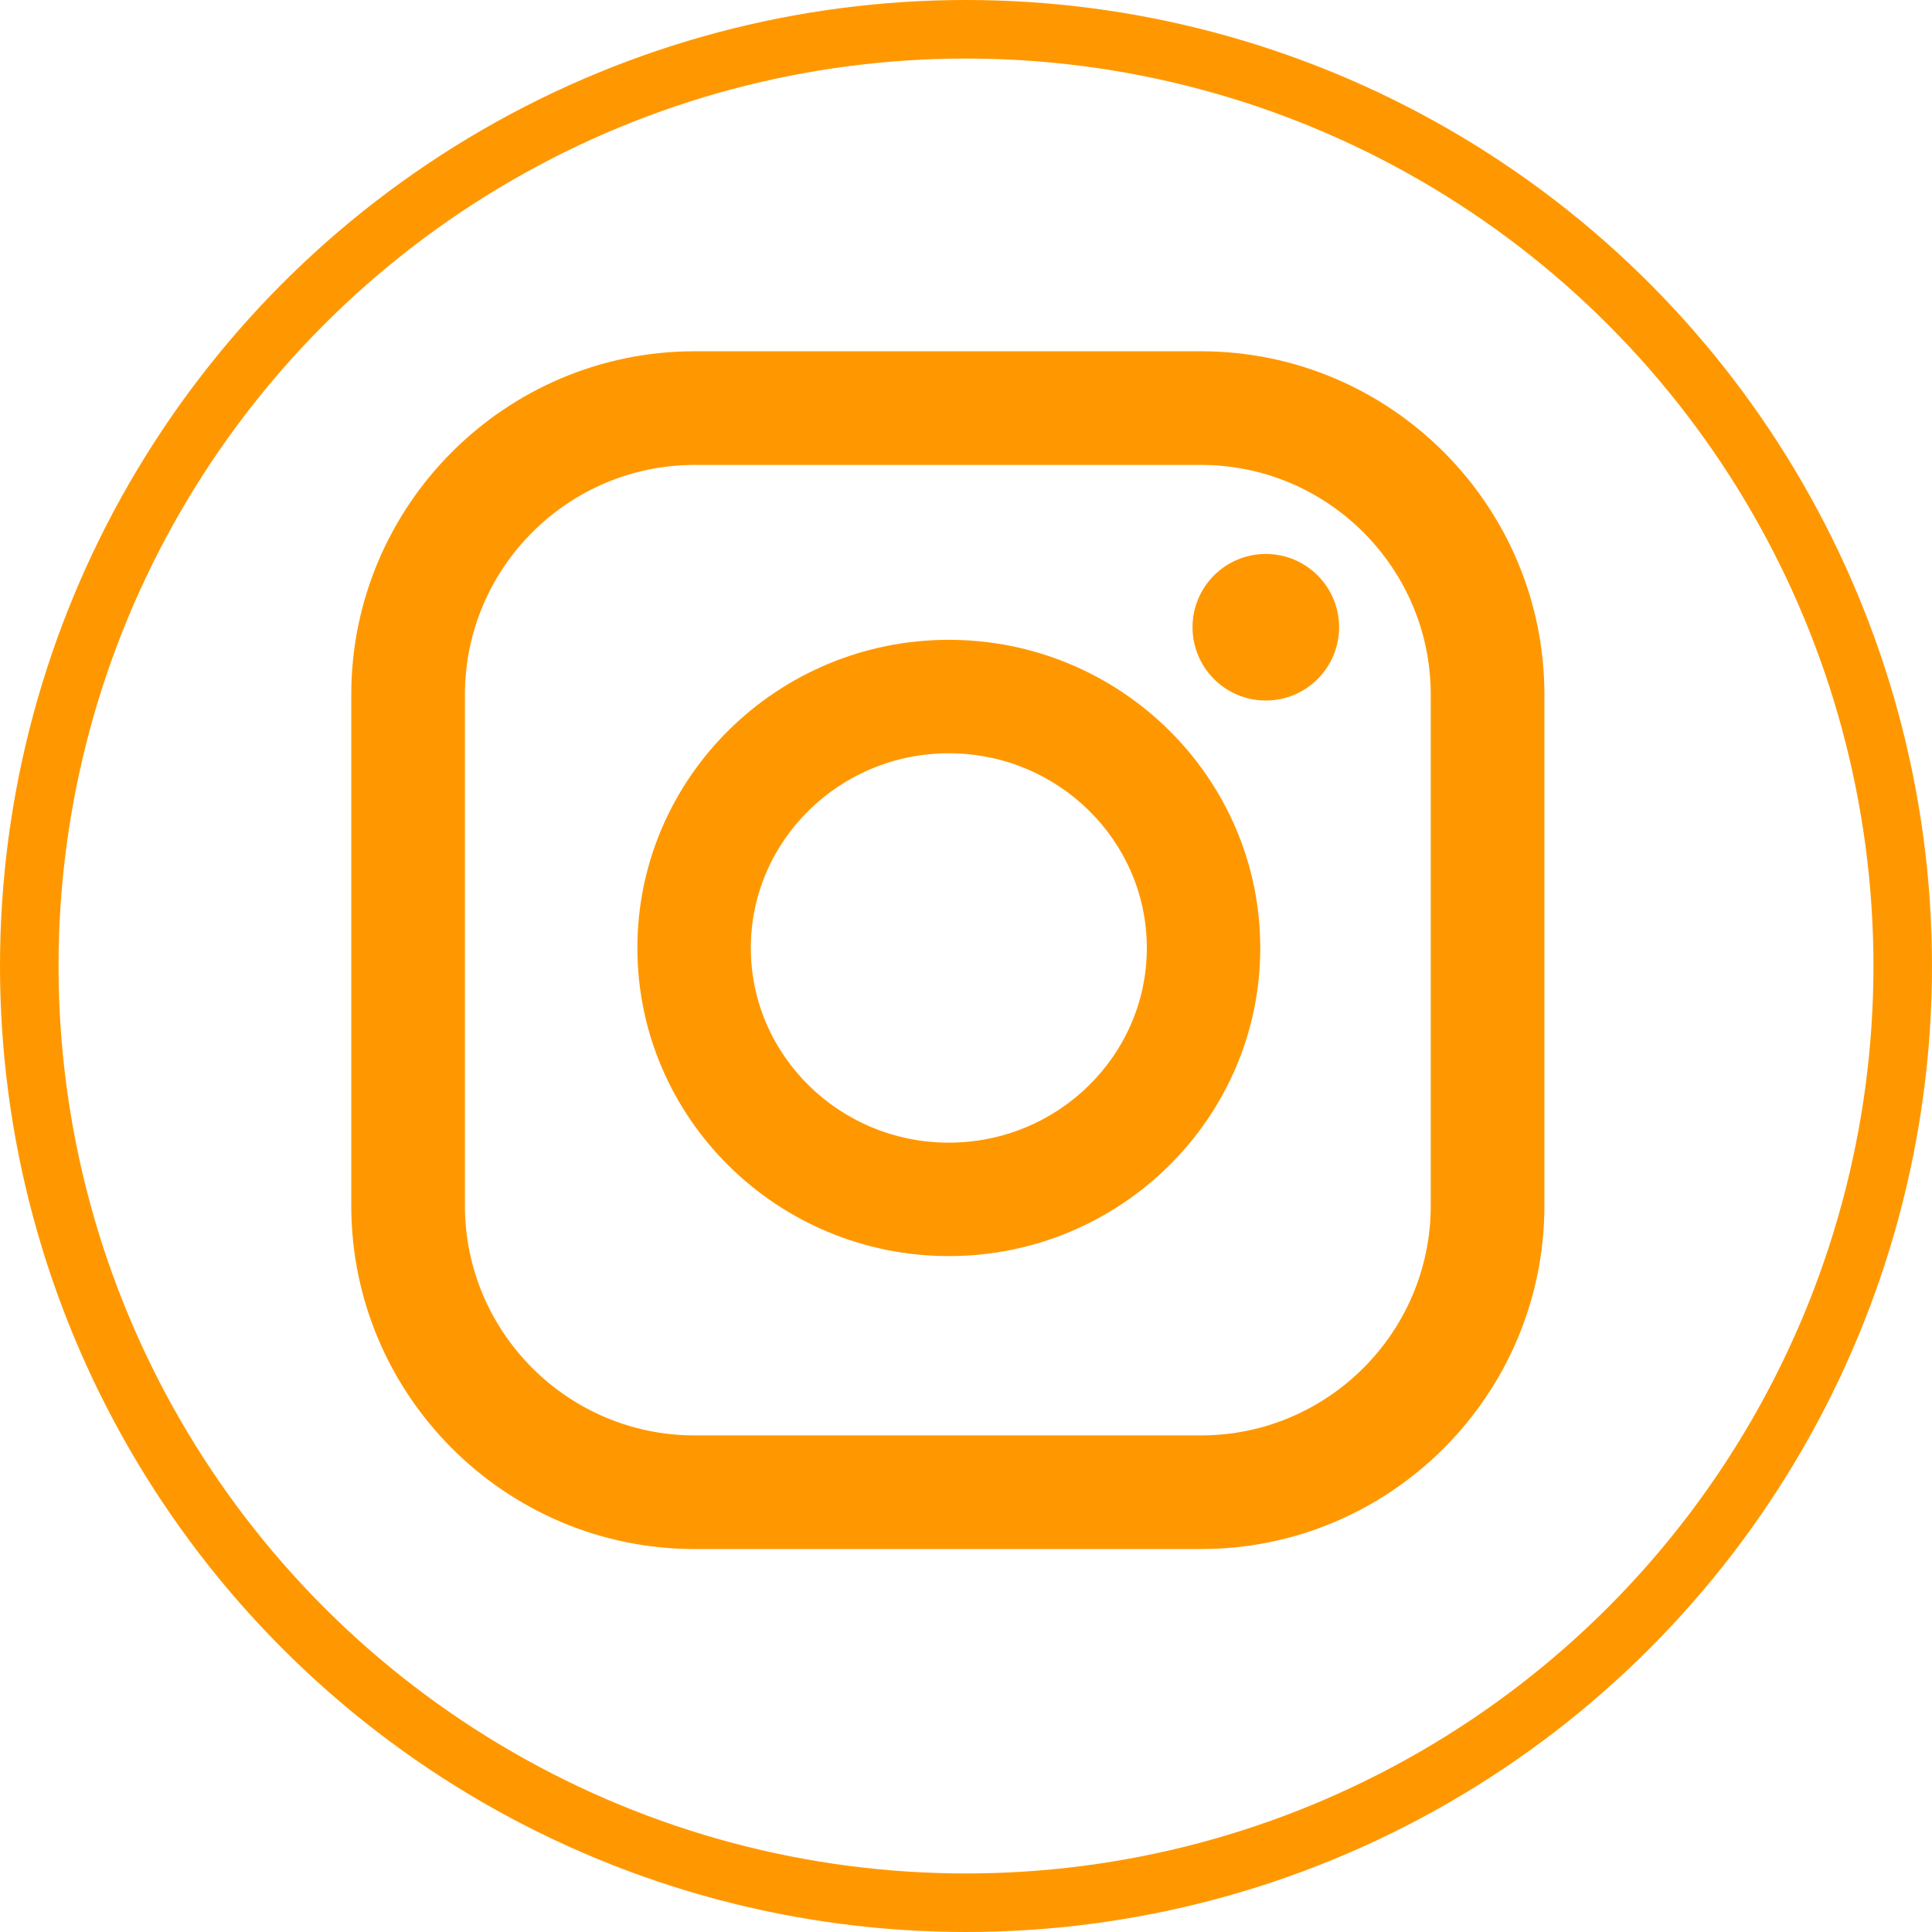
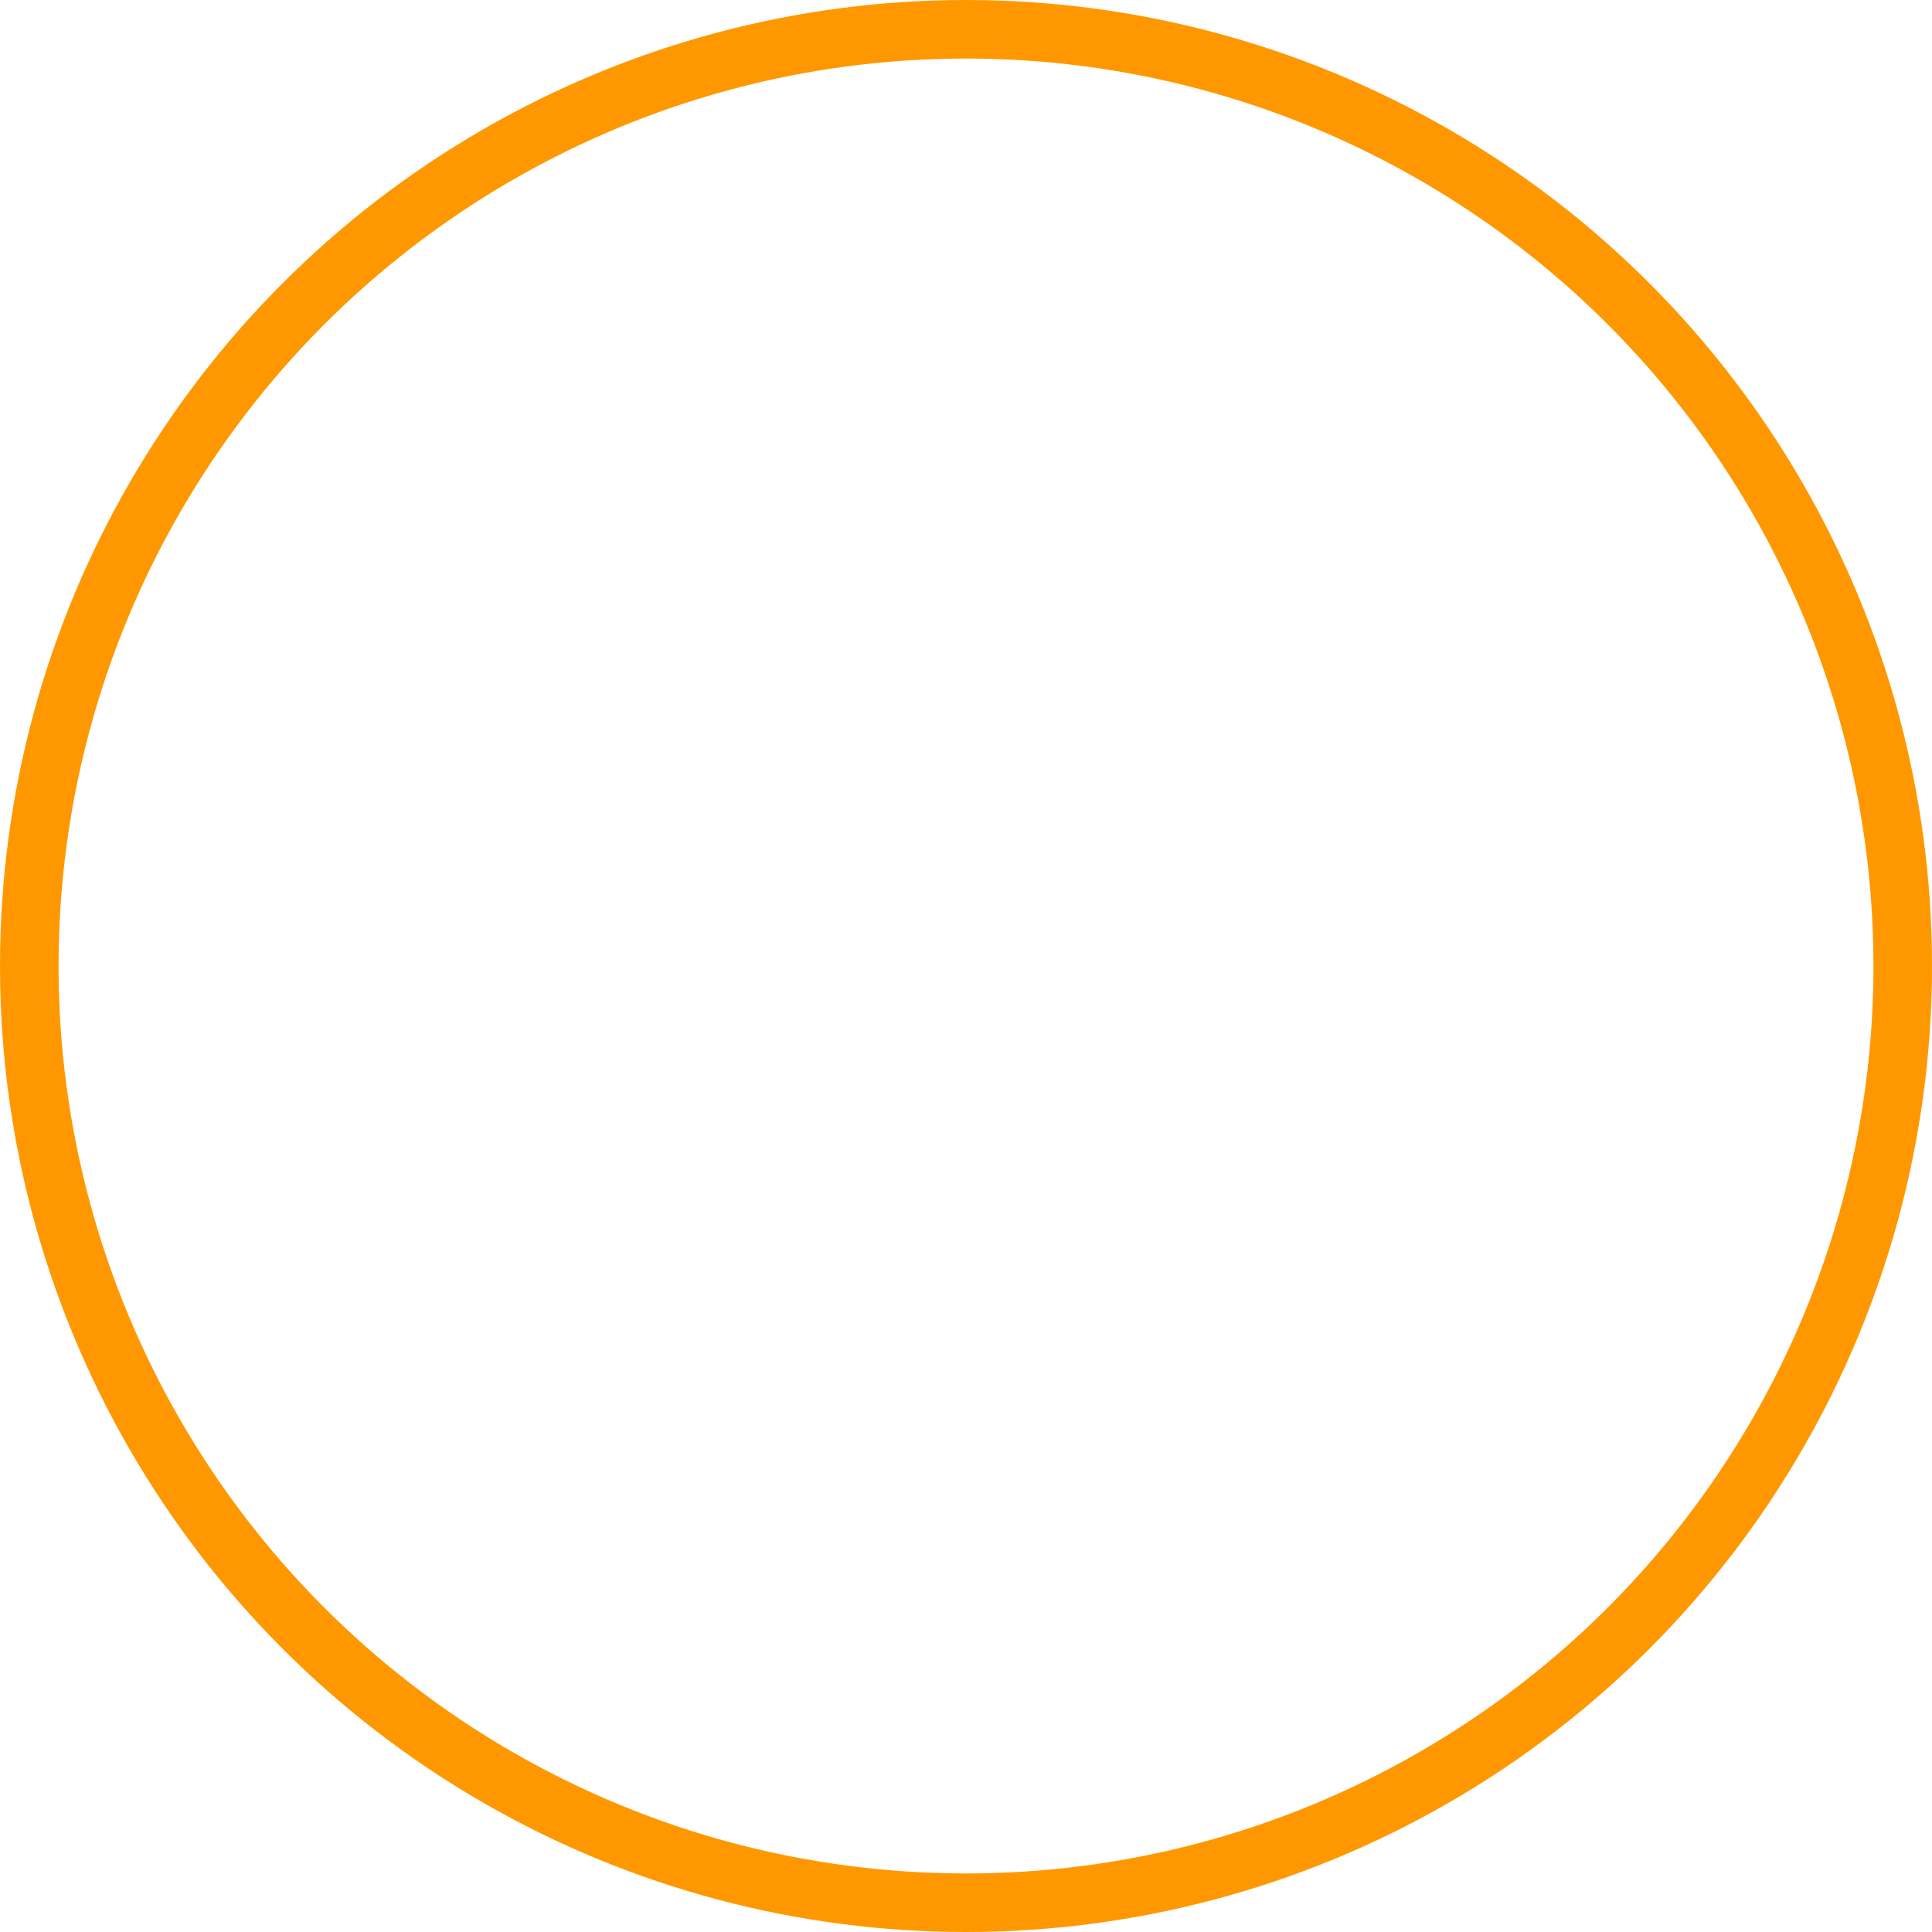
<svg xmlns="http://www.w3.org/2000/svg" width="99" height="99" viewBox="0 0 99 99" fill="none">
  <circle cx="49.5" cy="49.5" r="48" stroke="#FF9800" stroke-width="3" />
-   <path d="M48.62 32.786C39.821 32.786 32.661 39.869 32.661 48.576C32.661 57.282 39.82 64.365 48.62 64.365C57.419 64.365 64.579 57.282 64.579 48.576C64.579 39.869 57.419 32.786 48.62 32.786ZM48.62 58.552C43.025 58.552 38.474 54.076 38.474 48.576C38.474 43.075 43.025 38.6 48.62 38.6C54.214 38.6 58.766 43.075 58.766 48.576C58.766 54.077 54.215 58.552 48.62 58.552Z" fill="#FF9800" />
-   <path d="M61.541 18H35.598C25.895 18 18 25.894 18 35.598V61.779C18 71.482 25.894 79.377 35.598 79.377H61.541C71.245 79.377 79.139 71.482 79.139 61.779V35.598C79.139 25.895 71.245 18 61.541 18ZM73.315 61.779C73.315 68.271 68.033 73.553 61.541 73.553H35.598C29.106 73.553 23.824 68.271 23.824 61.779V35.598C23.824 29.106 29.106 23.824 35.598 23.824H61.541C68.033 23.824 73.315 29.106 73.315 35.598V61.779Z" fill="#FF9800" />
-   <path d="M64.863 35.896C66.937 35.896 68.618 34.215 68.618 32.141C68.618 30.067 66.937 28.386 64.863 28.386C62.789 28.386 61.108 30.067 61.108 32.141C61.108 34.215 62.789 35.896 64.863 35.896Z" fill="#FF9800" />
</svg>